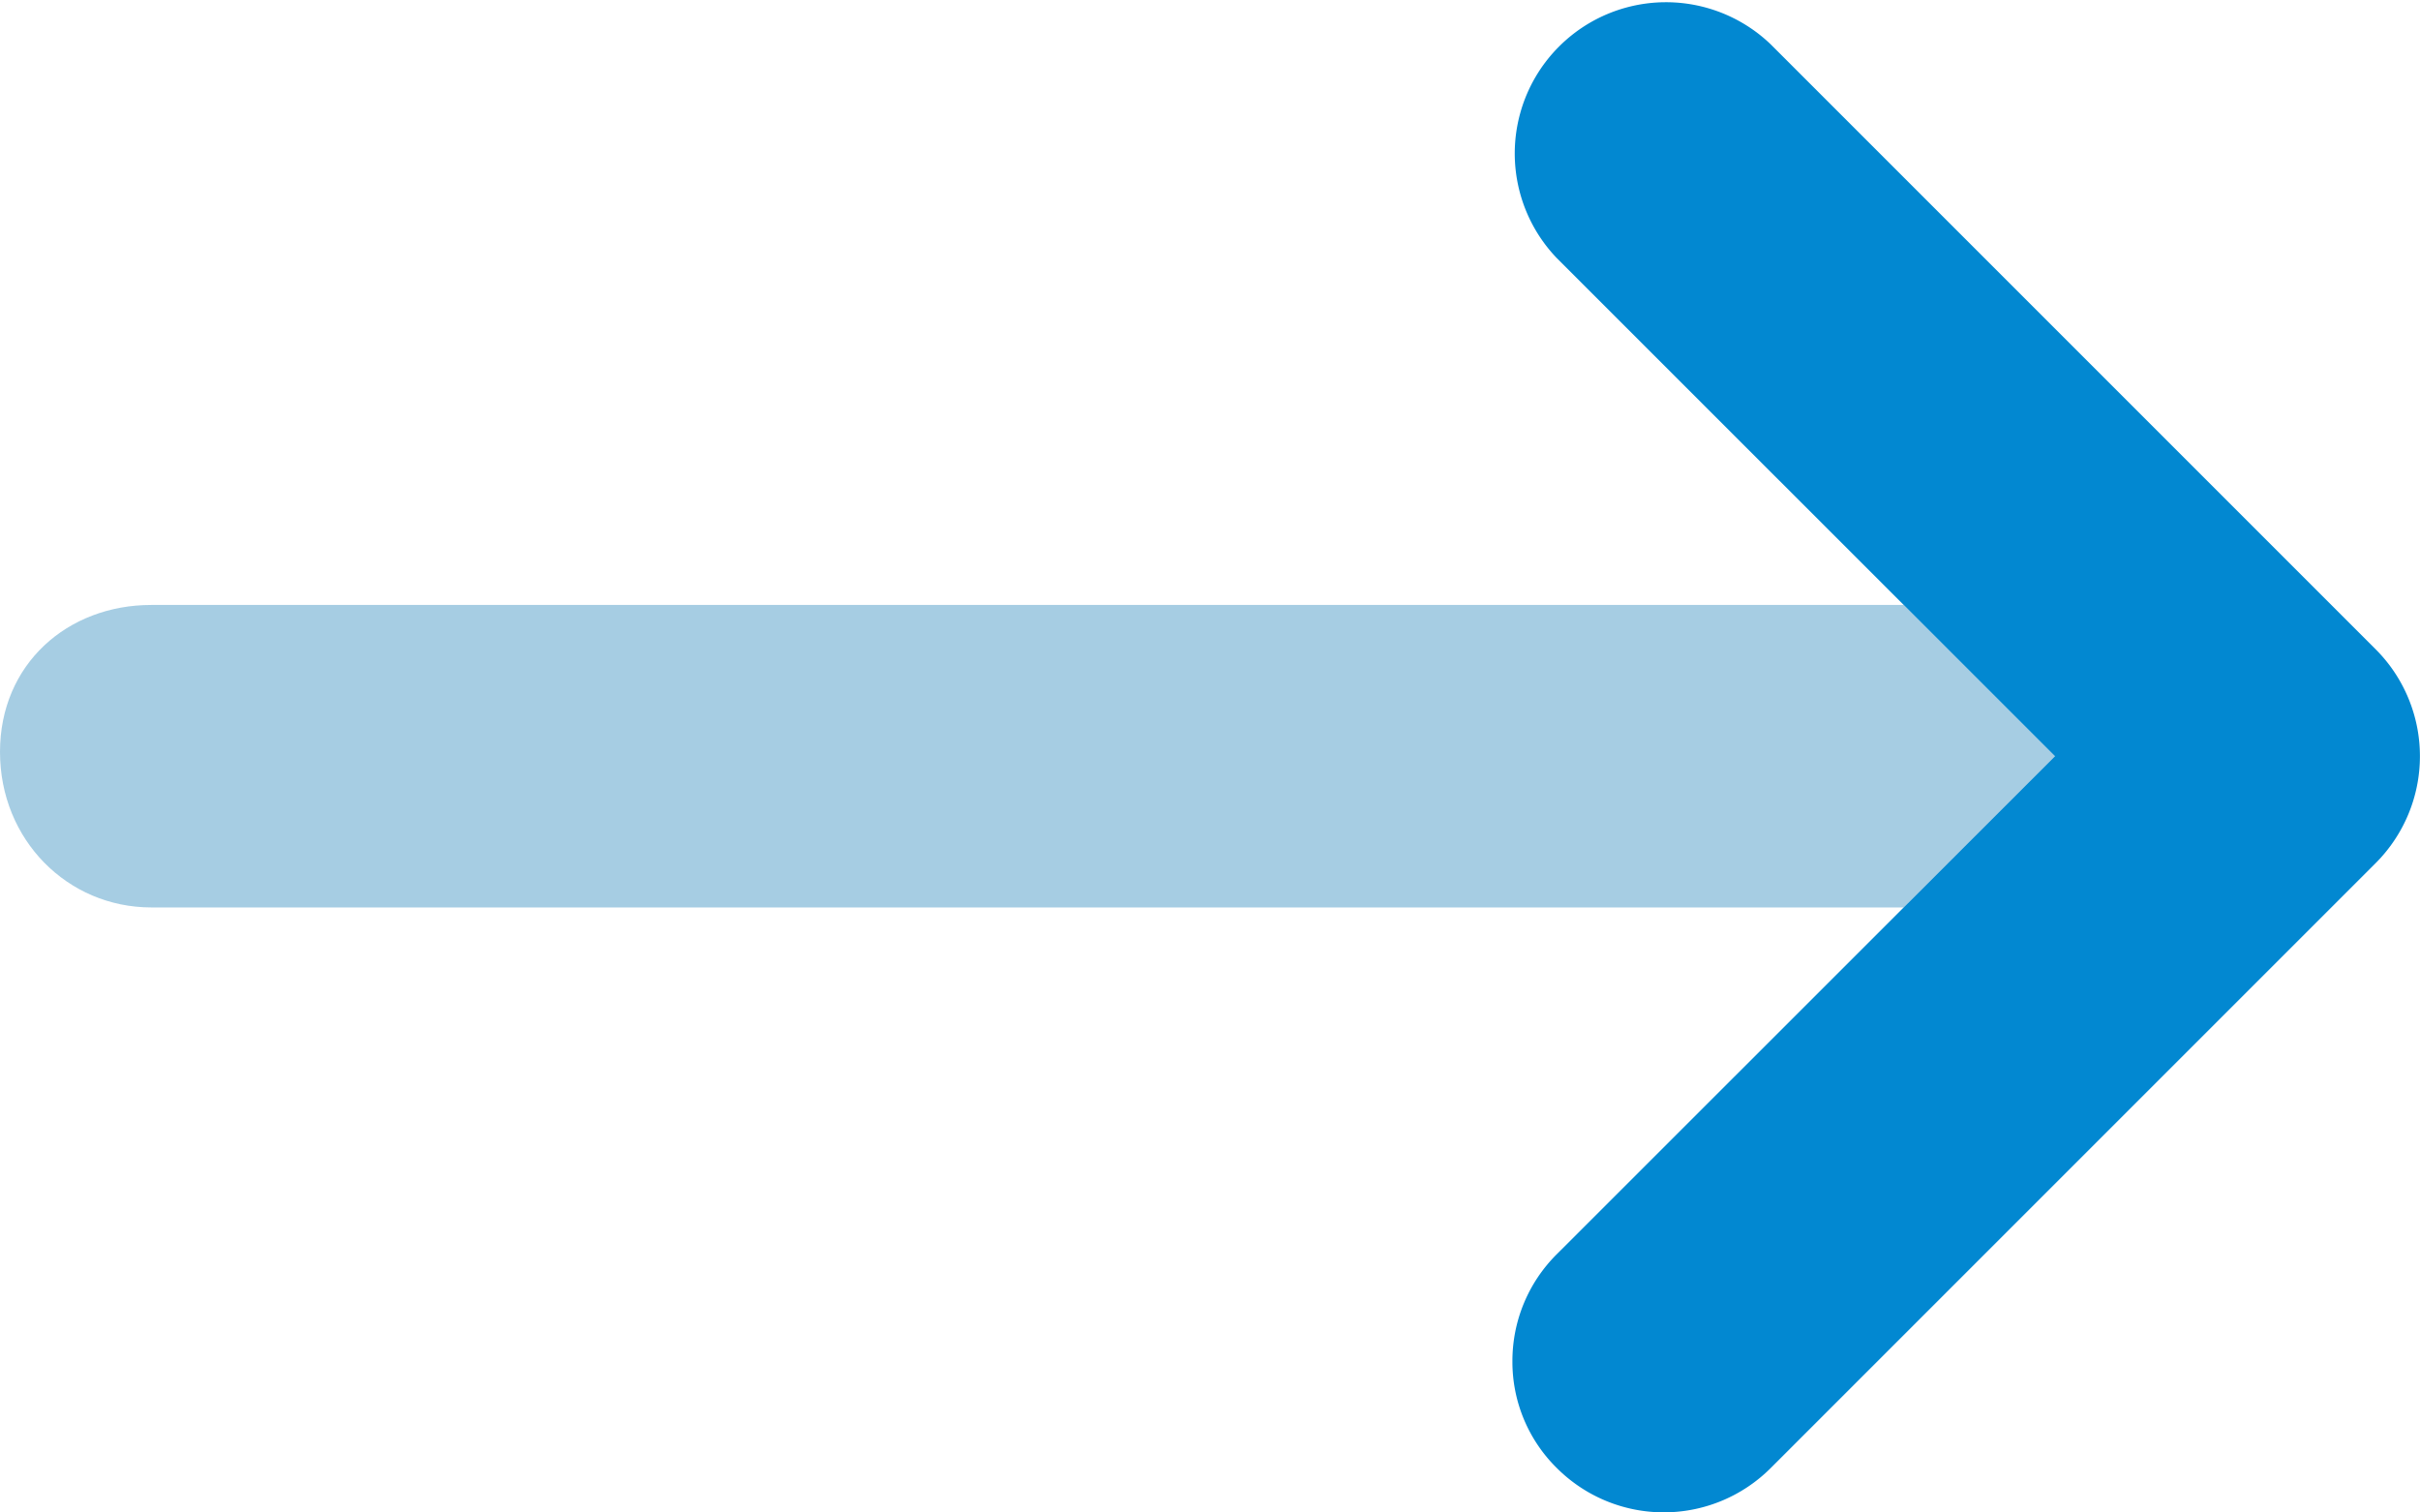
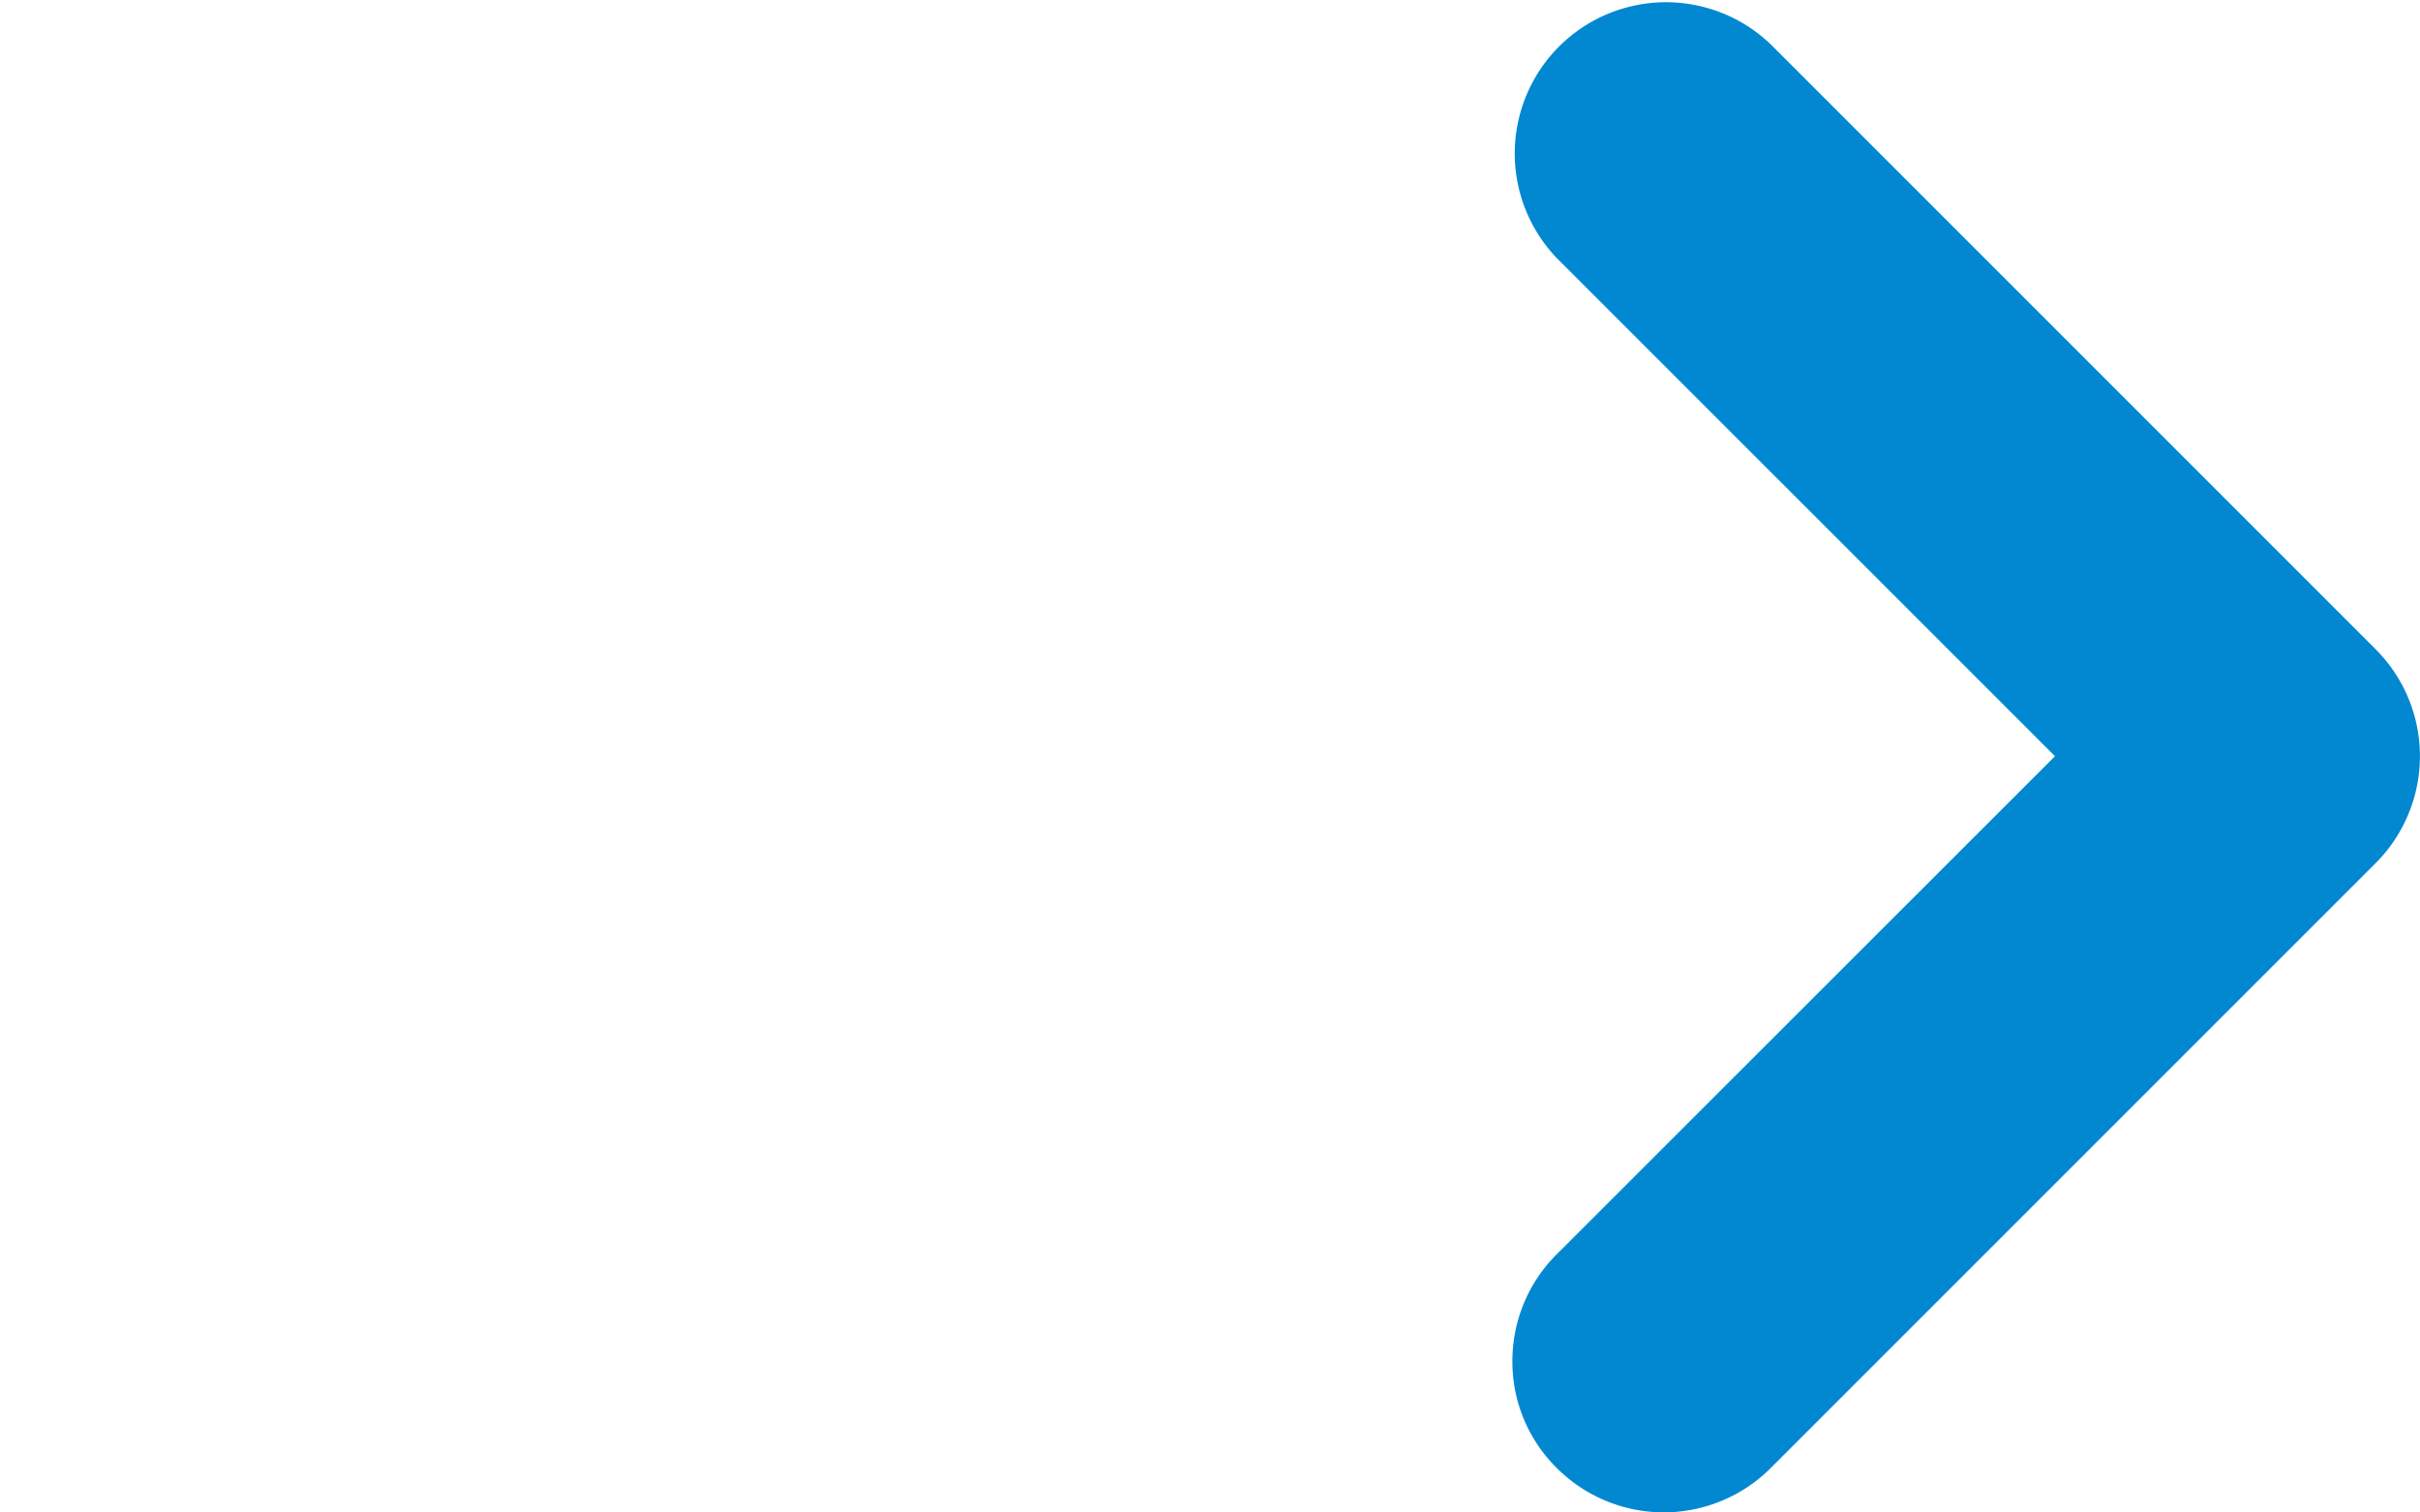
<svg xmlns="http://www.w3.org/2000/svg" id="Layer_1" data-name="Layer 1" viewBox="0 0 512.03 320">
  <defs>
    <style>.cls-1{fill:#0288d1;}.cls-2{fill:#2282ba;isolation:isolate;opacity:0.4;}</style>
  </defs>
  <path class="cls-1" d="M320,288a31.84,31.84,0,0,1,9.38-22.62L434.8,160,329.4,54.62A32,32,0,0,1,374.65,9.38l128,128a32,32,0,0,1,0,45.24l-128,128a32,32,0,0,1-45.25,0A31.54,31.54,0,0,1,320,288Z" />
-   <path class="cls-2" d="M402.8,192H32c-17.69,0-32-14.29-32-32.9S14.31,128,32,128H402.8l32,32Z" />
</svg>